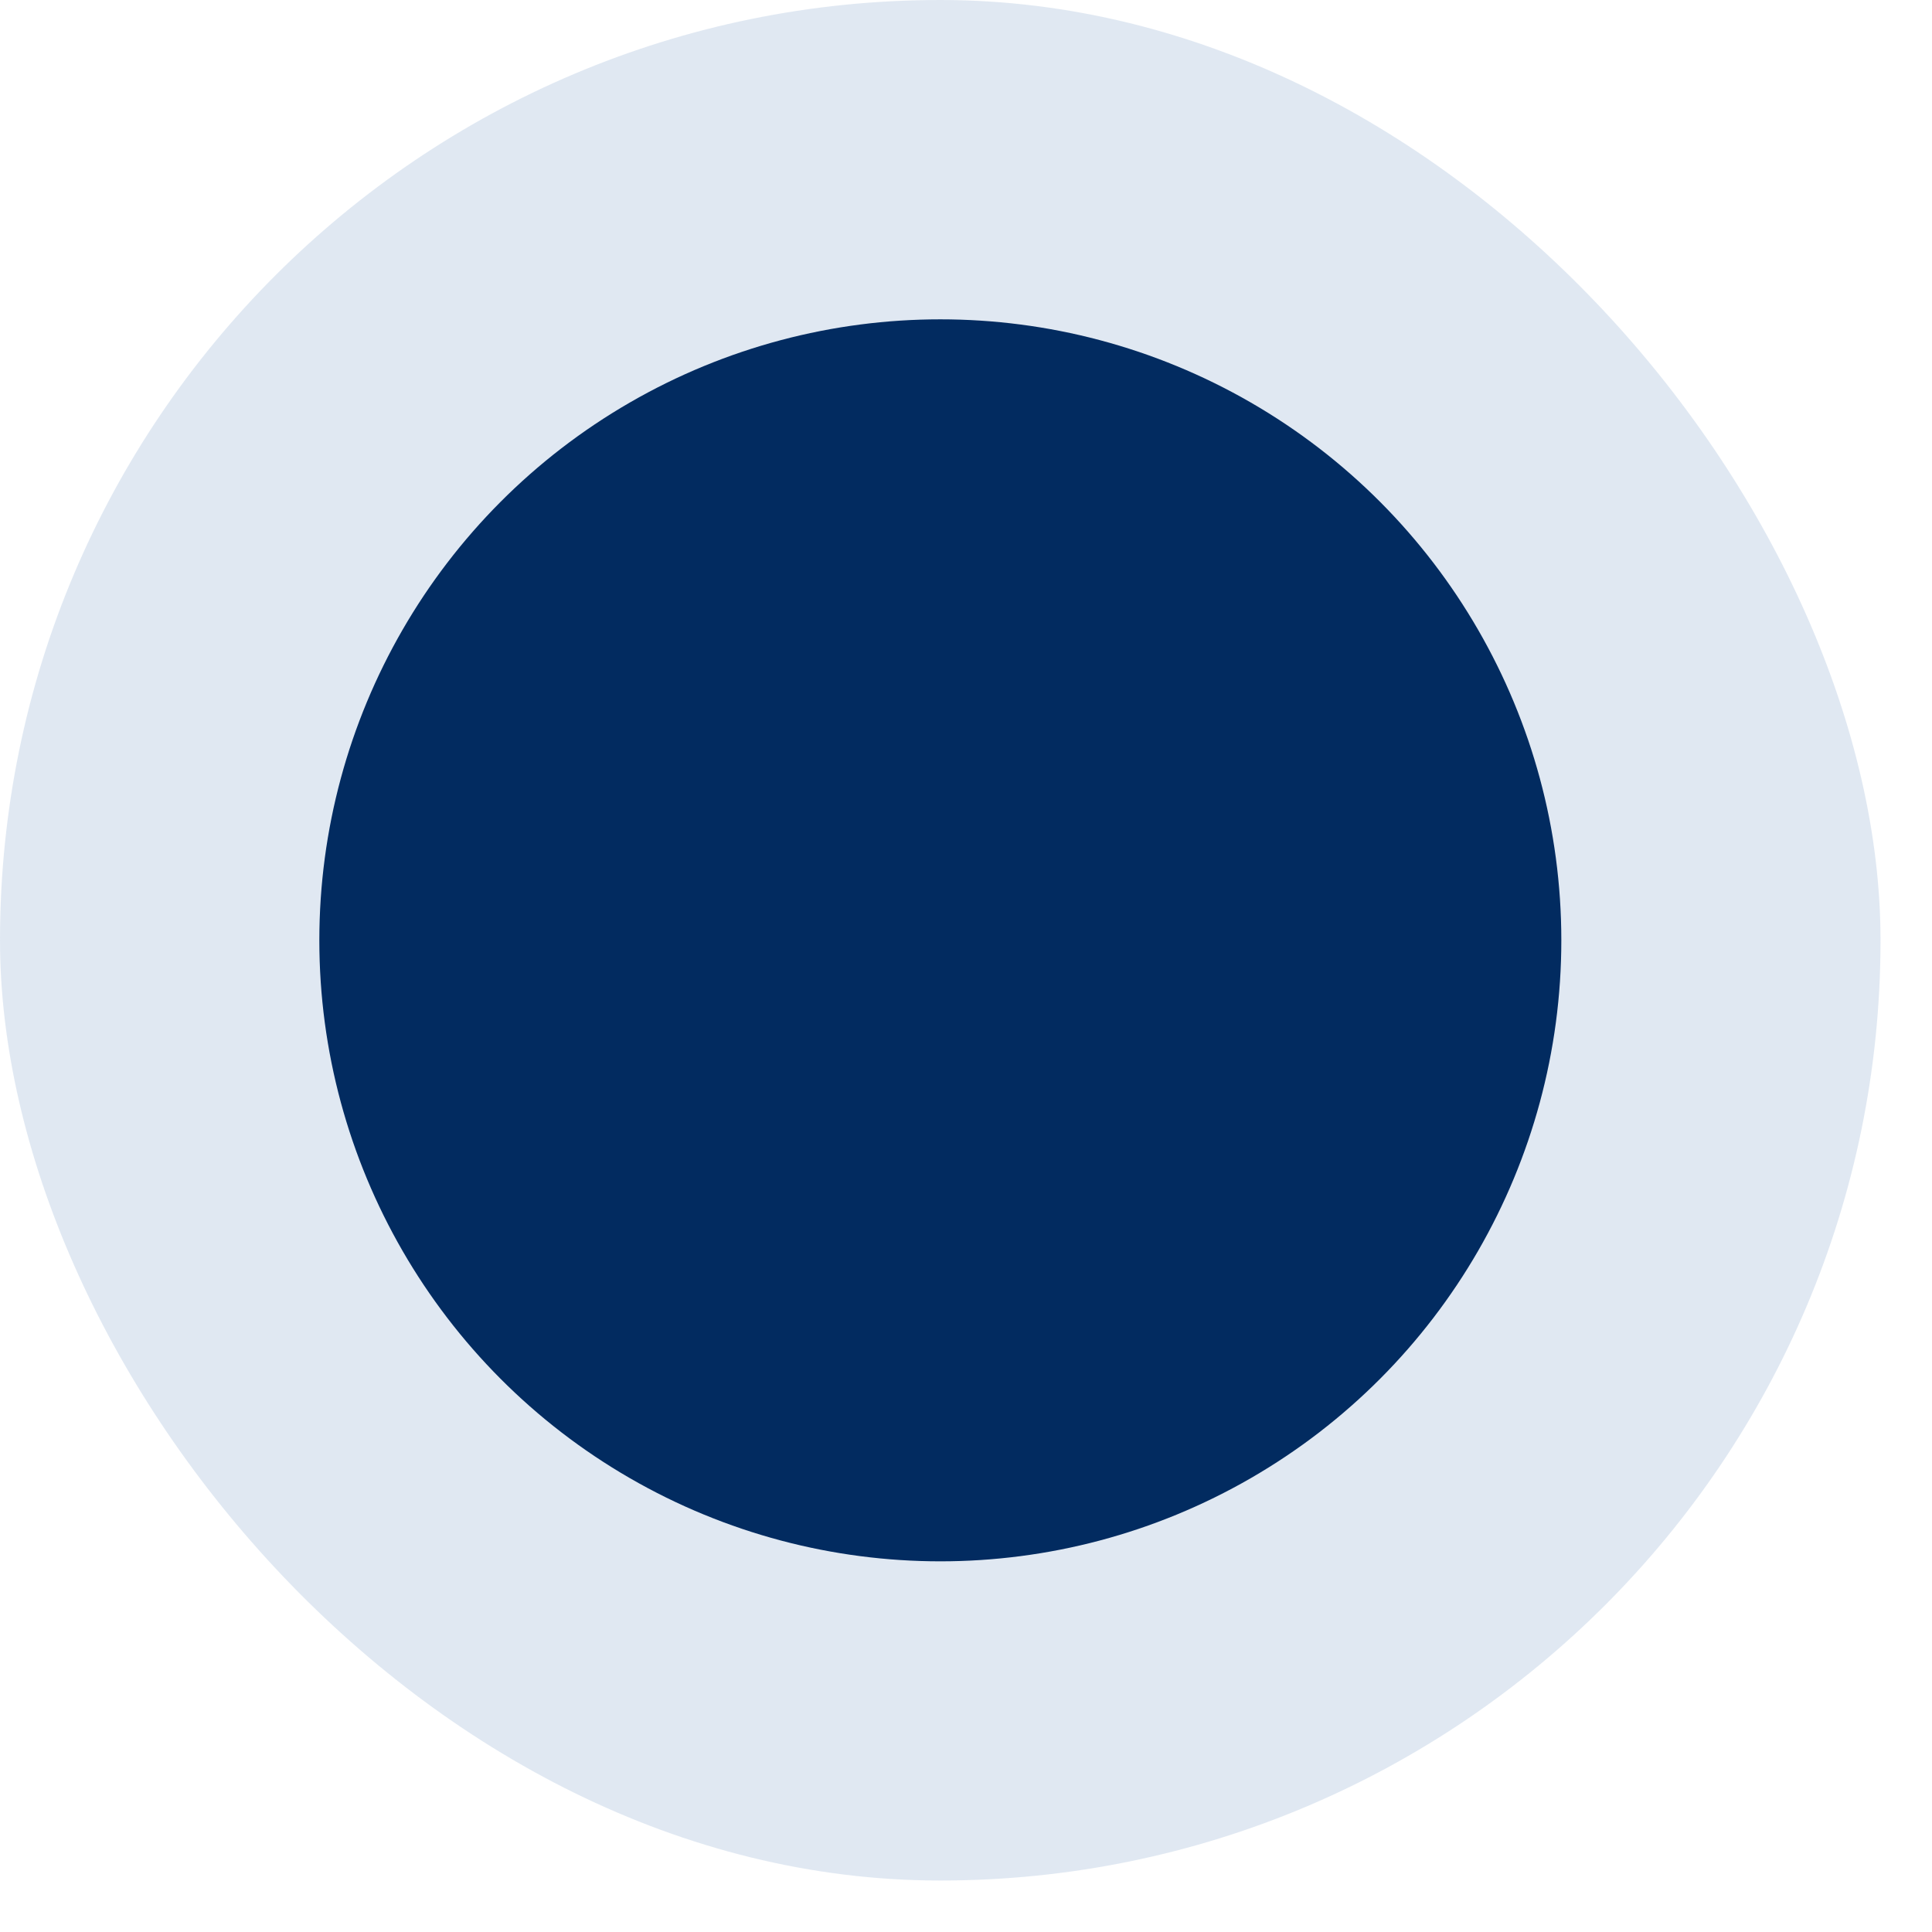
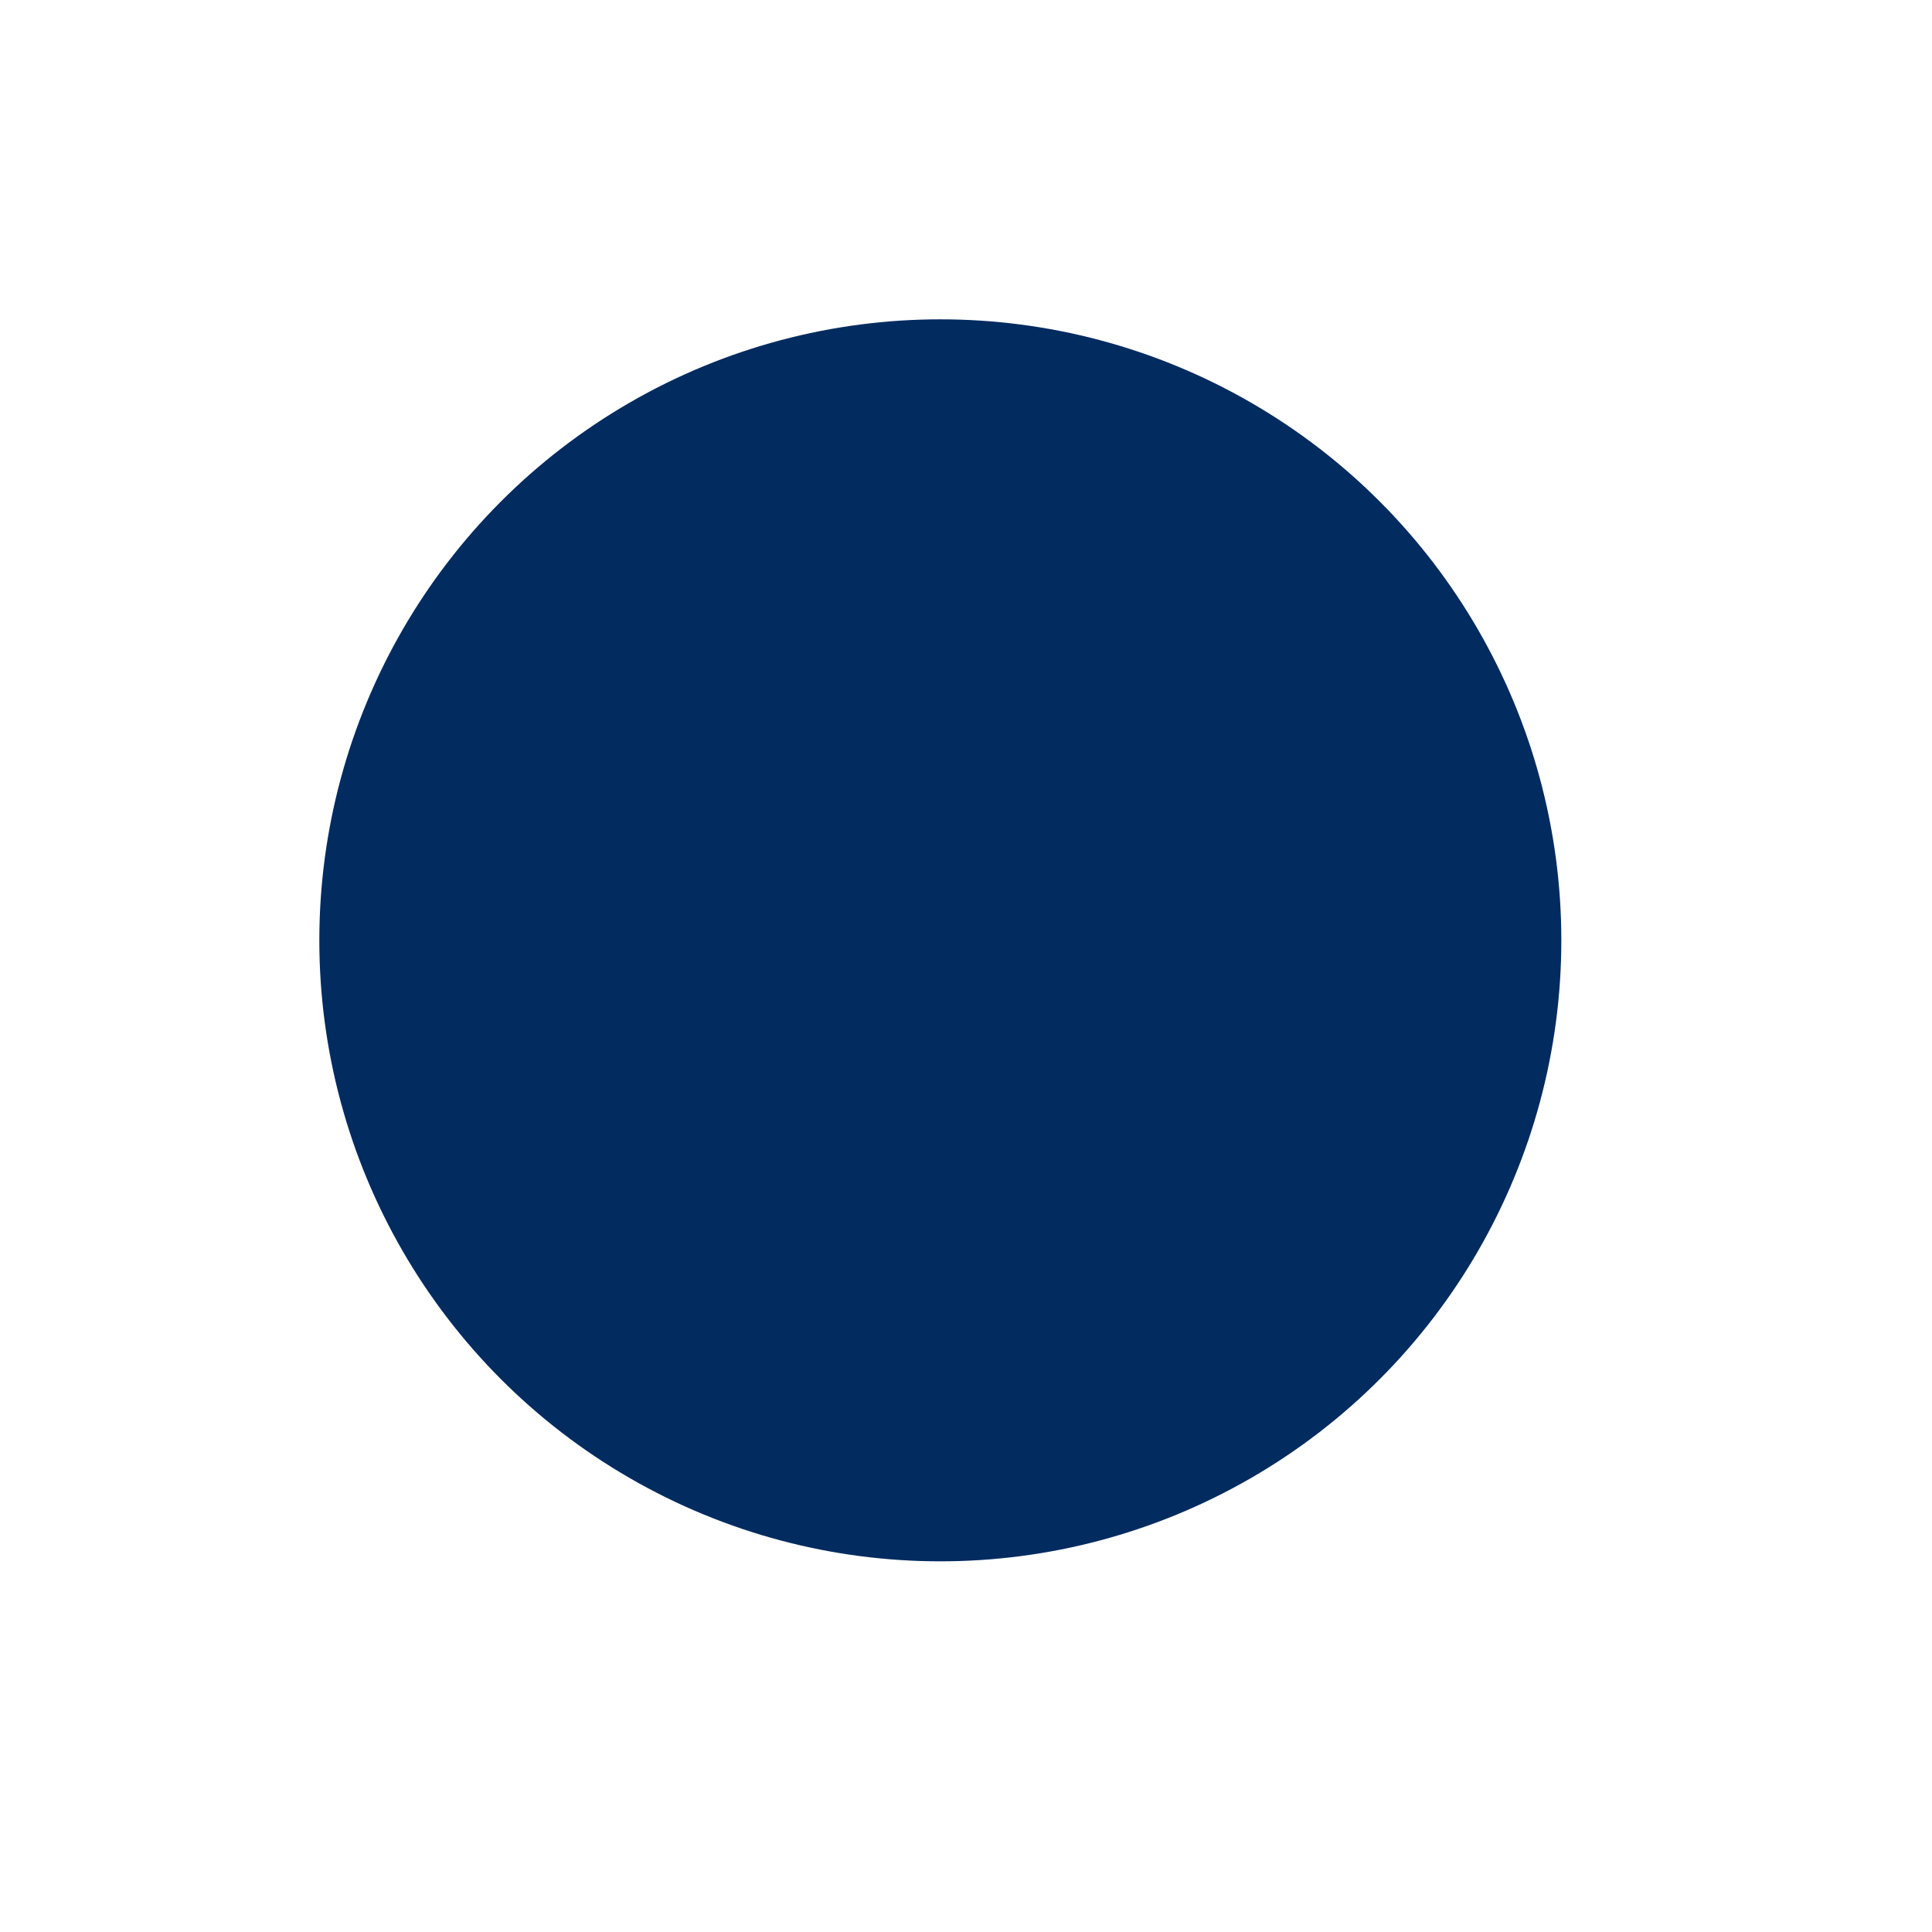
<svg xmlns="http://www.w3.org/2000/svg" fill="none" height="100%" overflow="visible" preserveAspectRatio="none" style="display: block;" viewBox="0 0 14 14" width="100%">
  <g id="Frame 3">
-     <rect fill="#C2D2E7" fill-opacity="0.5" height="13.627" rx="6.814" width="13.627" />
    <circle cx="6.814" cy="6.814" fill="#022B60" id="Ellipse 1" r="4.5" />
  </g>
</svg>